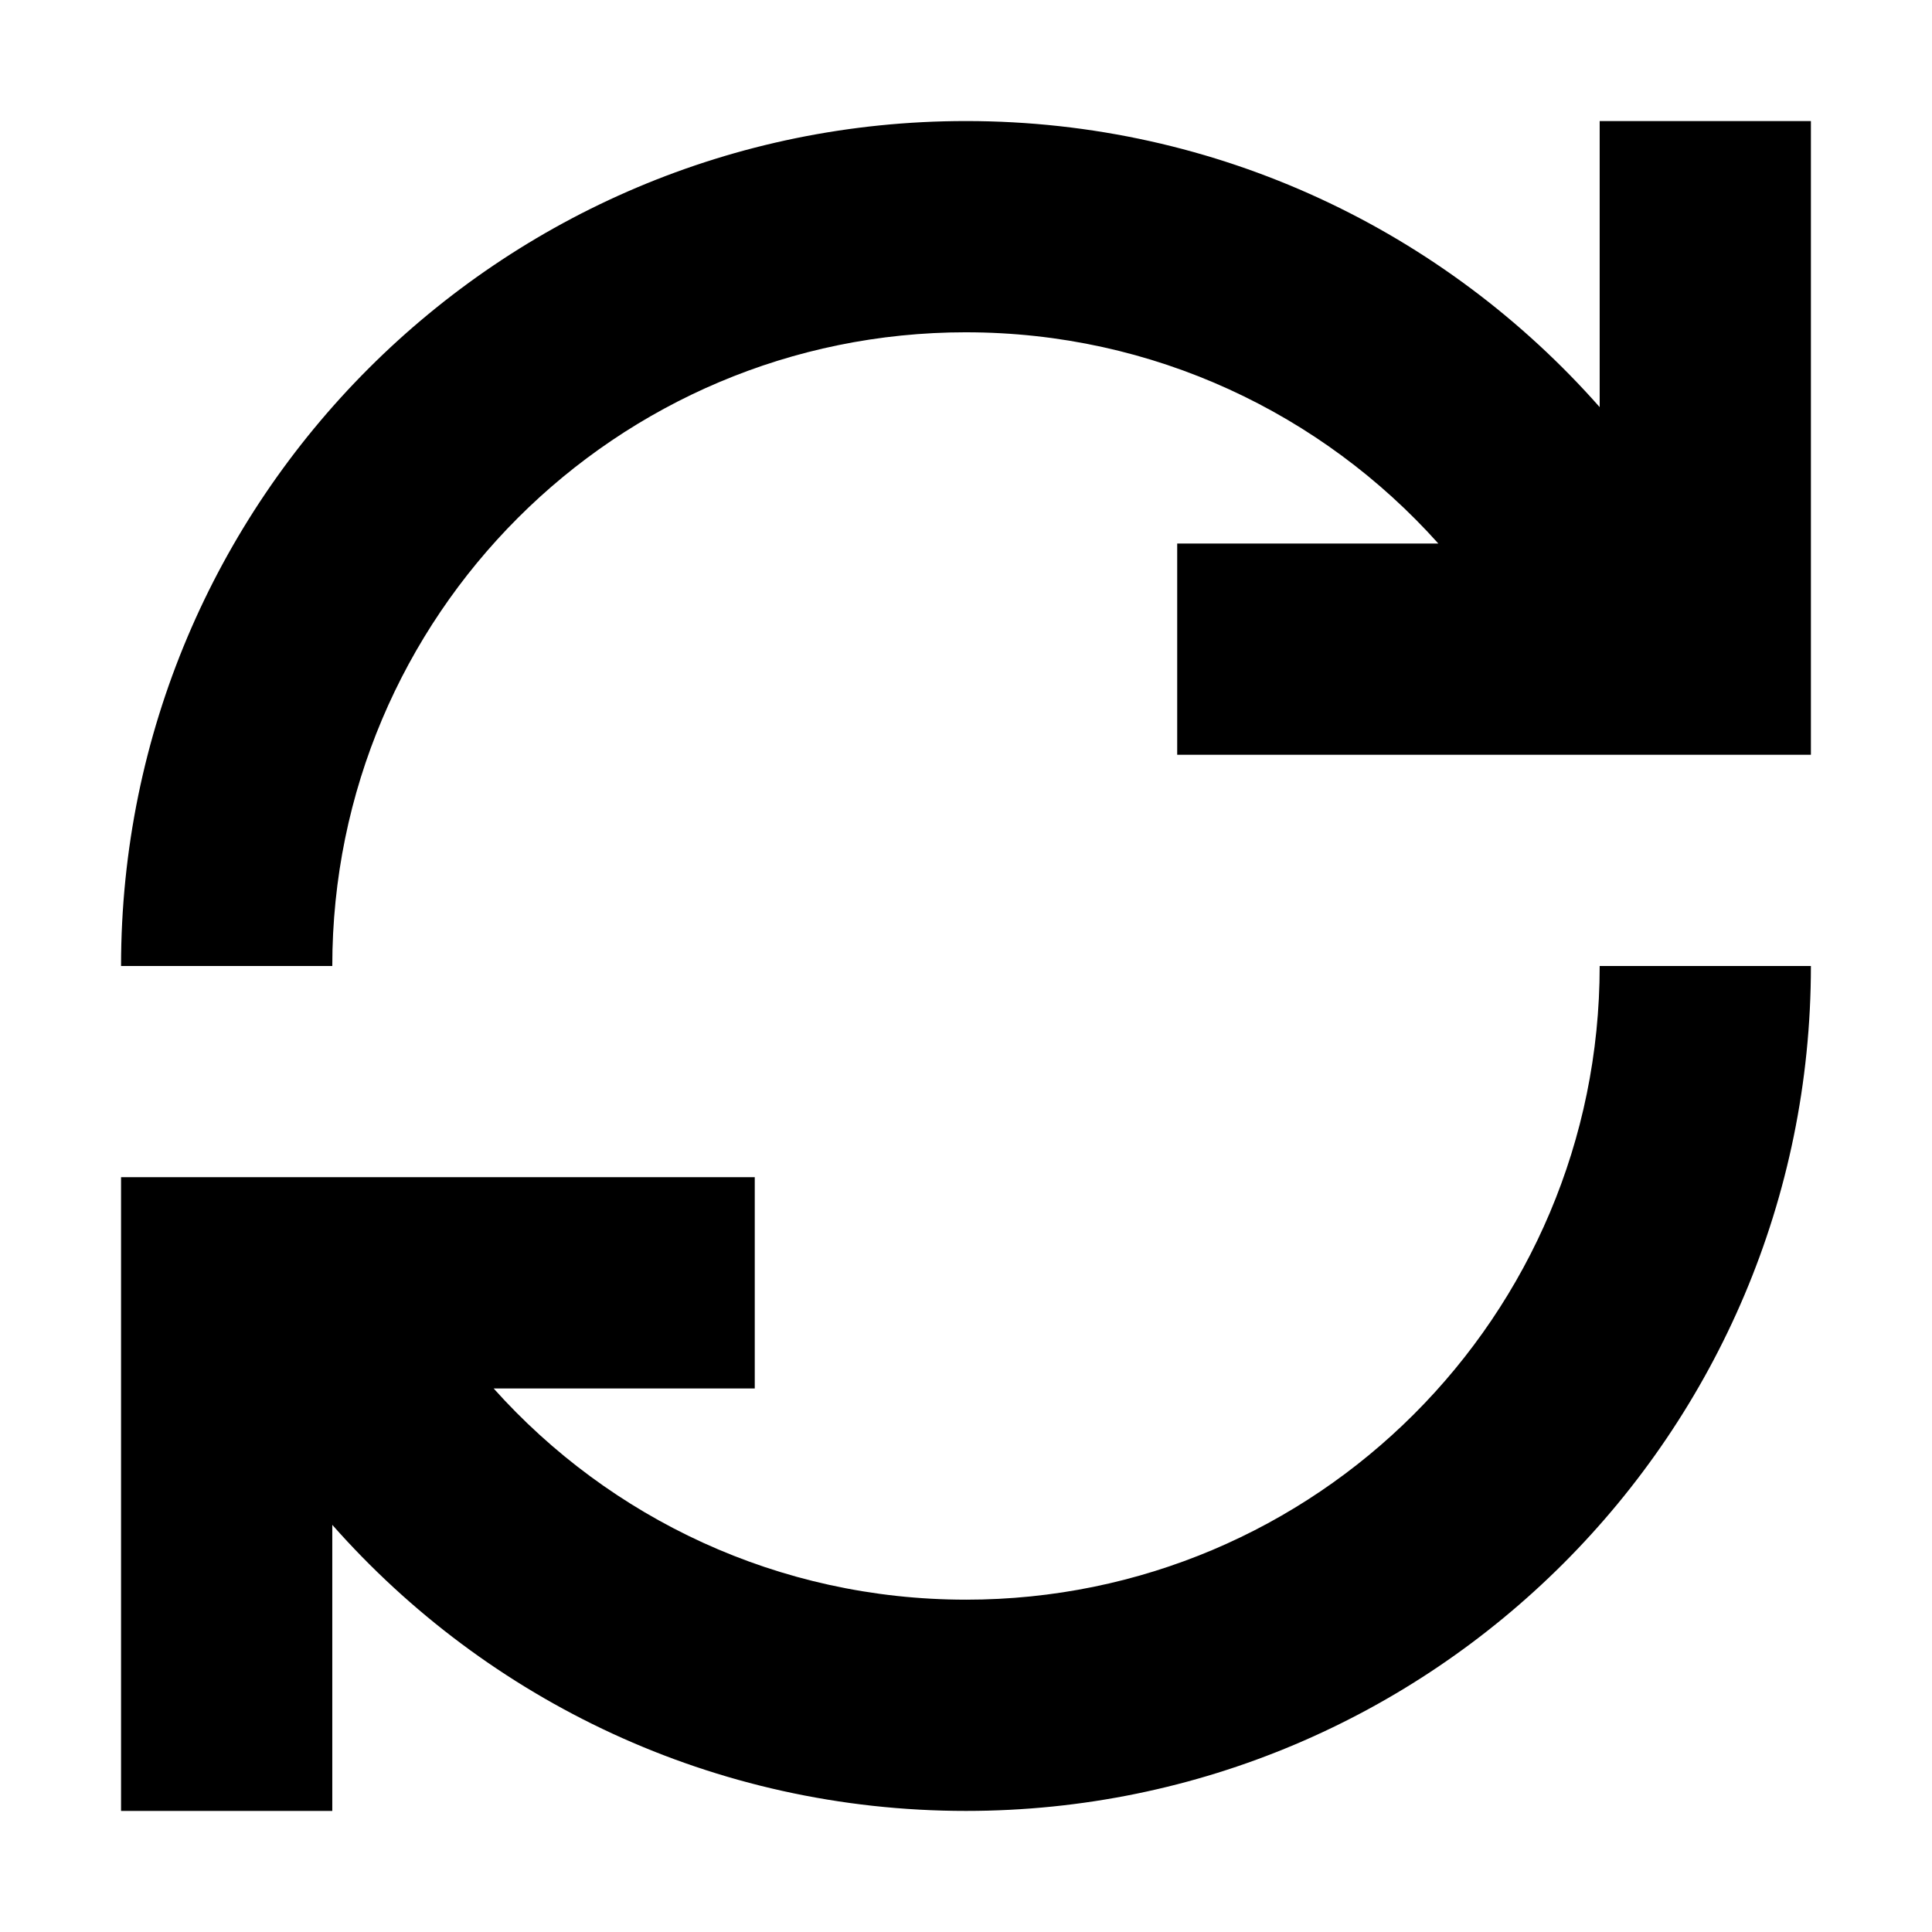
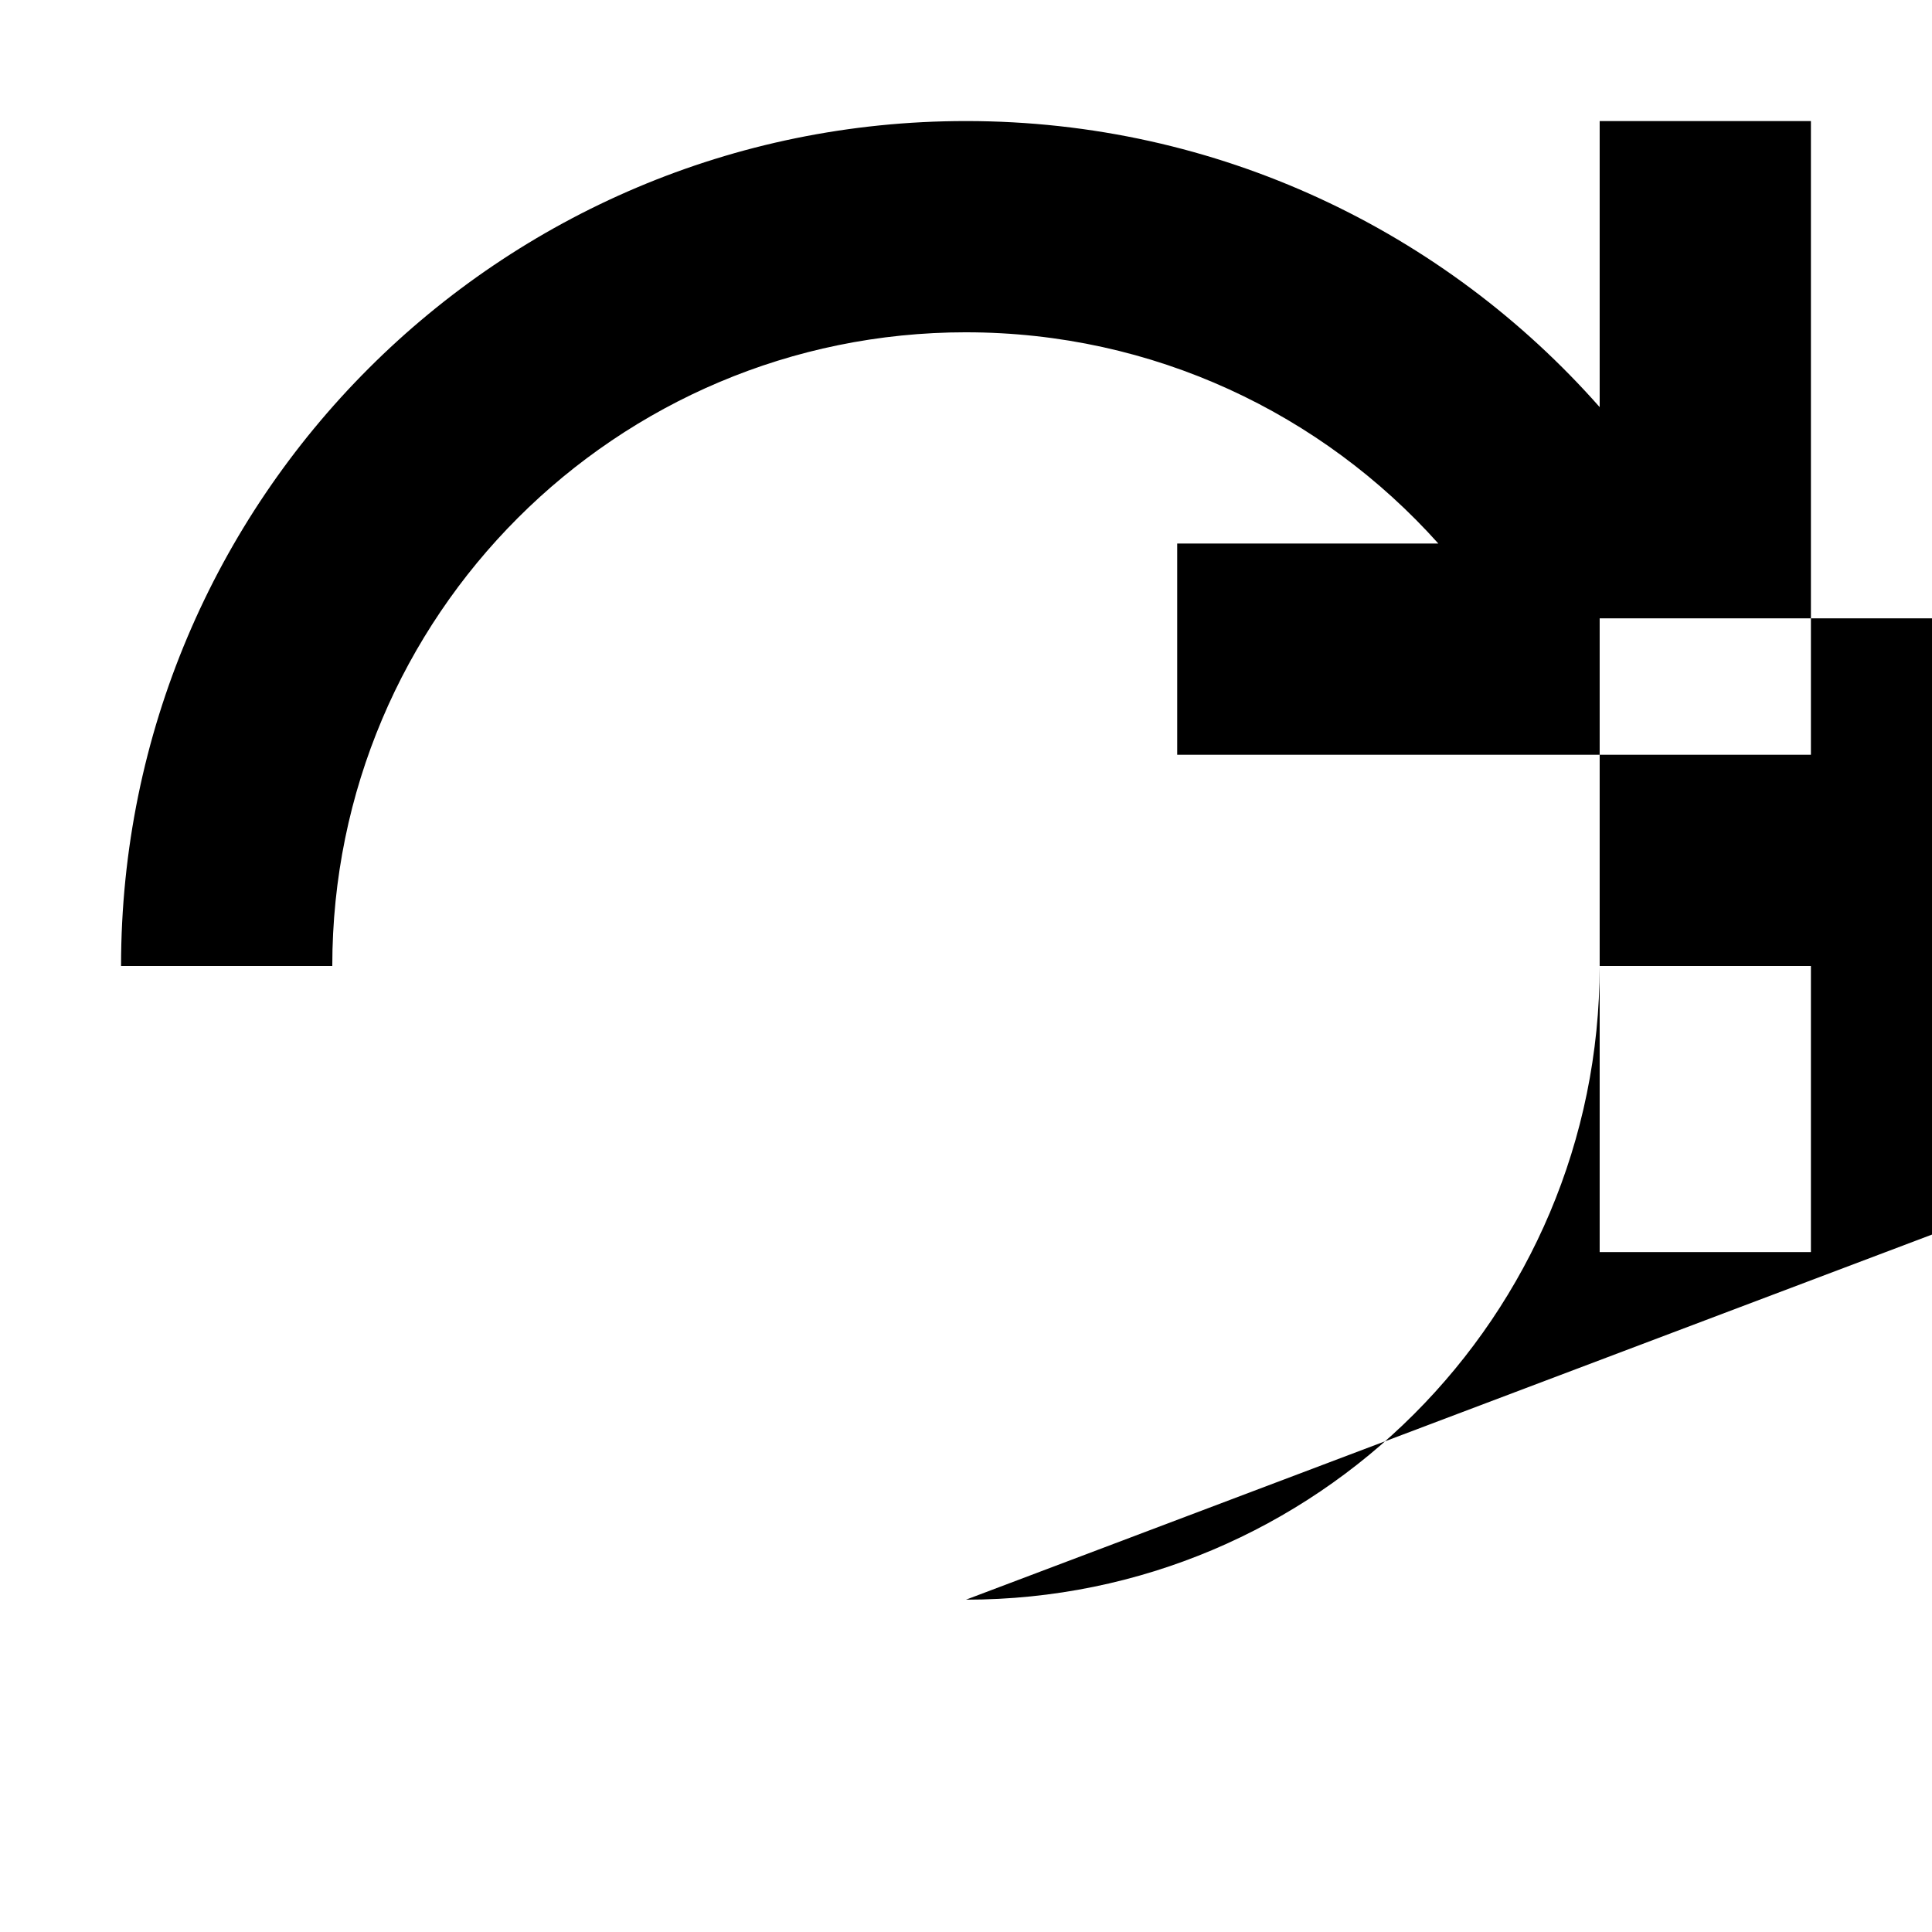
<svg xmlns="http://www.w3.org/2000/svg" fill="#000000" width="800px" height="800px" version="1.1" viewBox="144 144 512 512">
-   <path d="m400 232.06c-92.75 0-167.94 75.188-167.94 167.94h-55.98c0-123.67 100.25-223.92 223.92-223.92 66.902 0 126.92 29.344 167.93 75.812v-75.812h55.98v167.94h-167.94v-55.98h69.203c-30.77-34.375-75.469-55.977-125.18-55.977zm0 335.87c92.746 0 167.93-75.188 167.93-167.93h55.98c0 123.66-100.25 223.91-223.91 223.91-66.906 0-126.93-29.344-167.94-75.812v75.812h-55.98v-167.94h167.94v55.98h-69.203c30.77 34.379 75.469 55.977 125.18 55.977z" fill-rule="evenodd" />
+   <path d="m400 232.06c-92.75 0-167.94 75.188-167.94 167.94h-55.98c0-123.67 100.25-223.92 223.92-223.92 66.902 0 126.92 29.344 167.93 75.812v-75.812h55.98v167.94h-167.94v-55.98h69.203c-30.77-34.375-75.469-55.977-125.18-55.977zm0 335.87c92.746 0 167.93-75.188 167.93-167.93h55.98v75.812h-55.98v-167.94h167.94v55.98h-69.203c30.77 34.379 75.469 55.977 125.18 55.977z" fill-rule="evenodd" />
</svg>